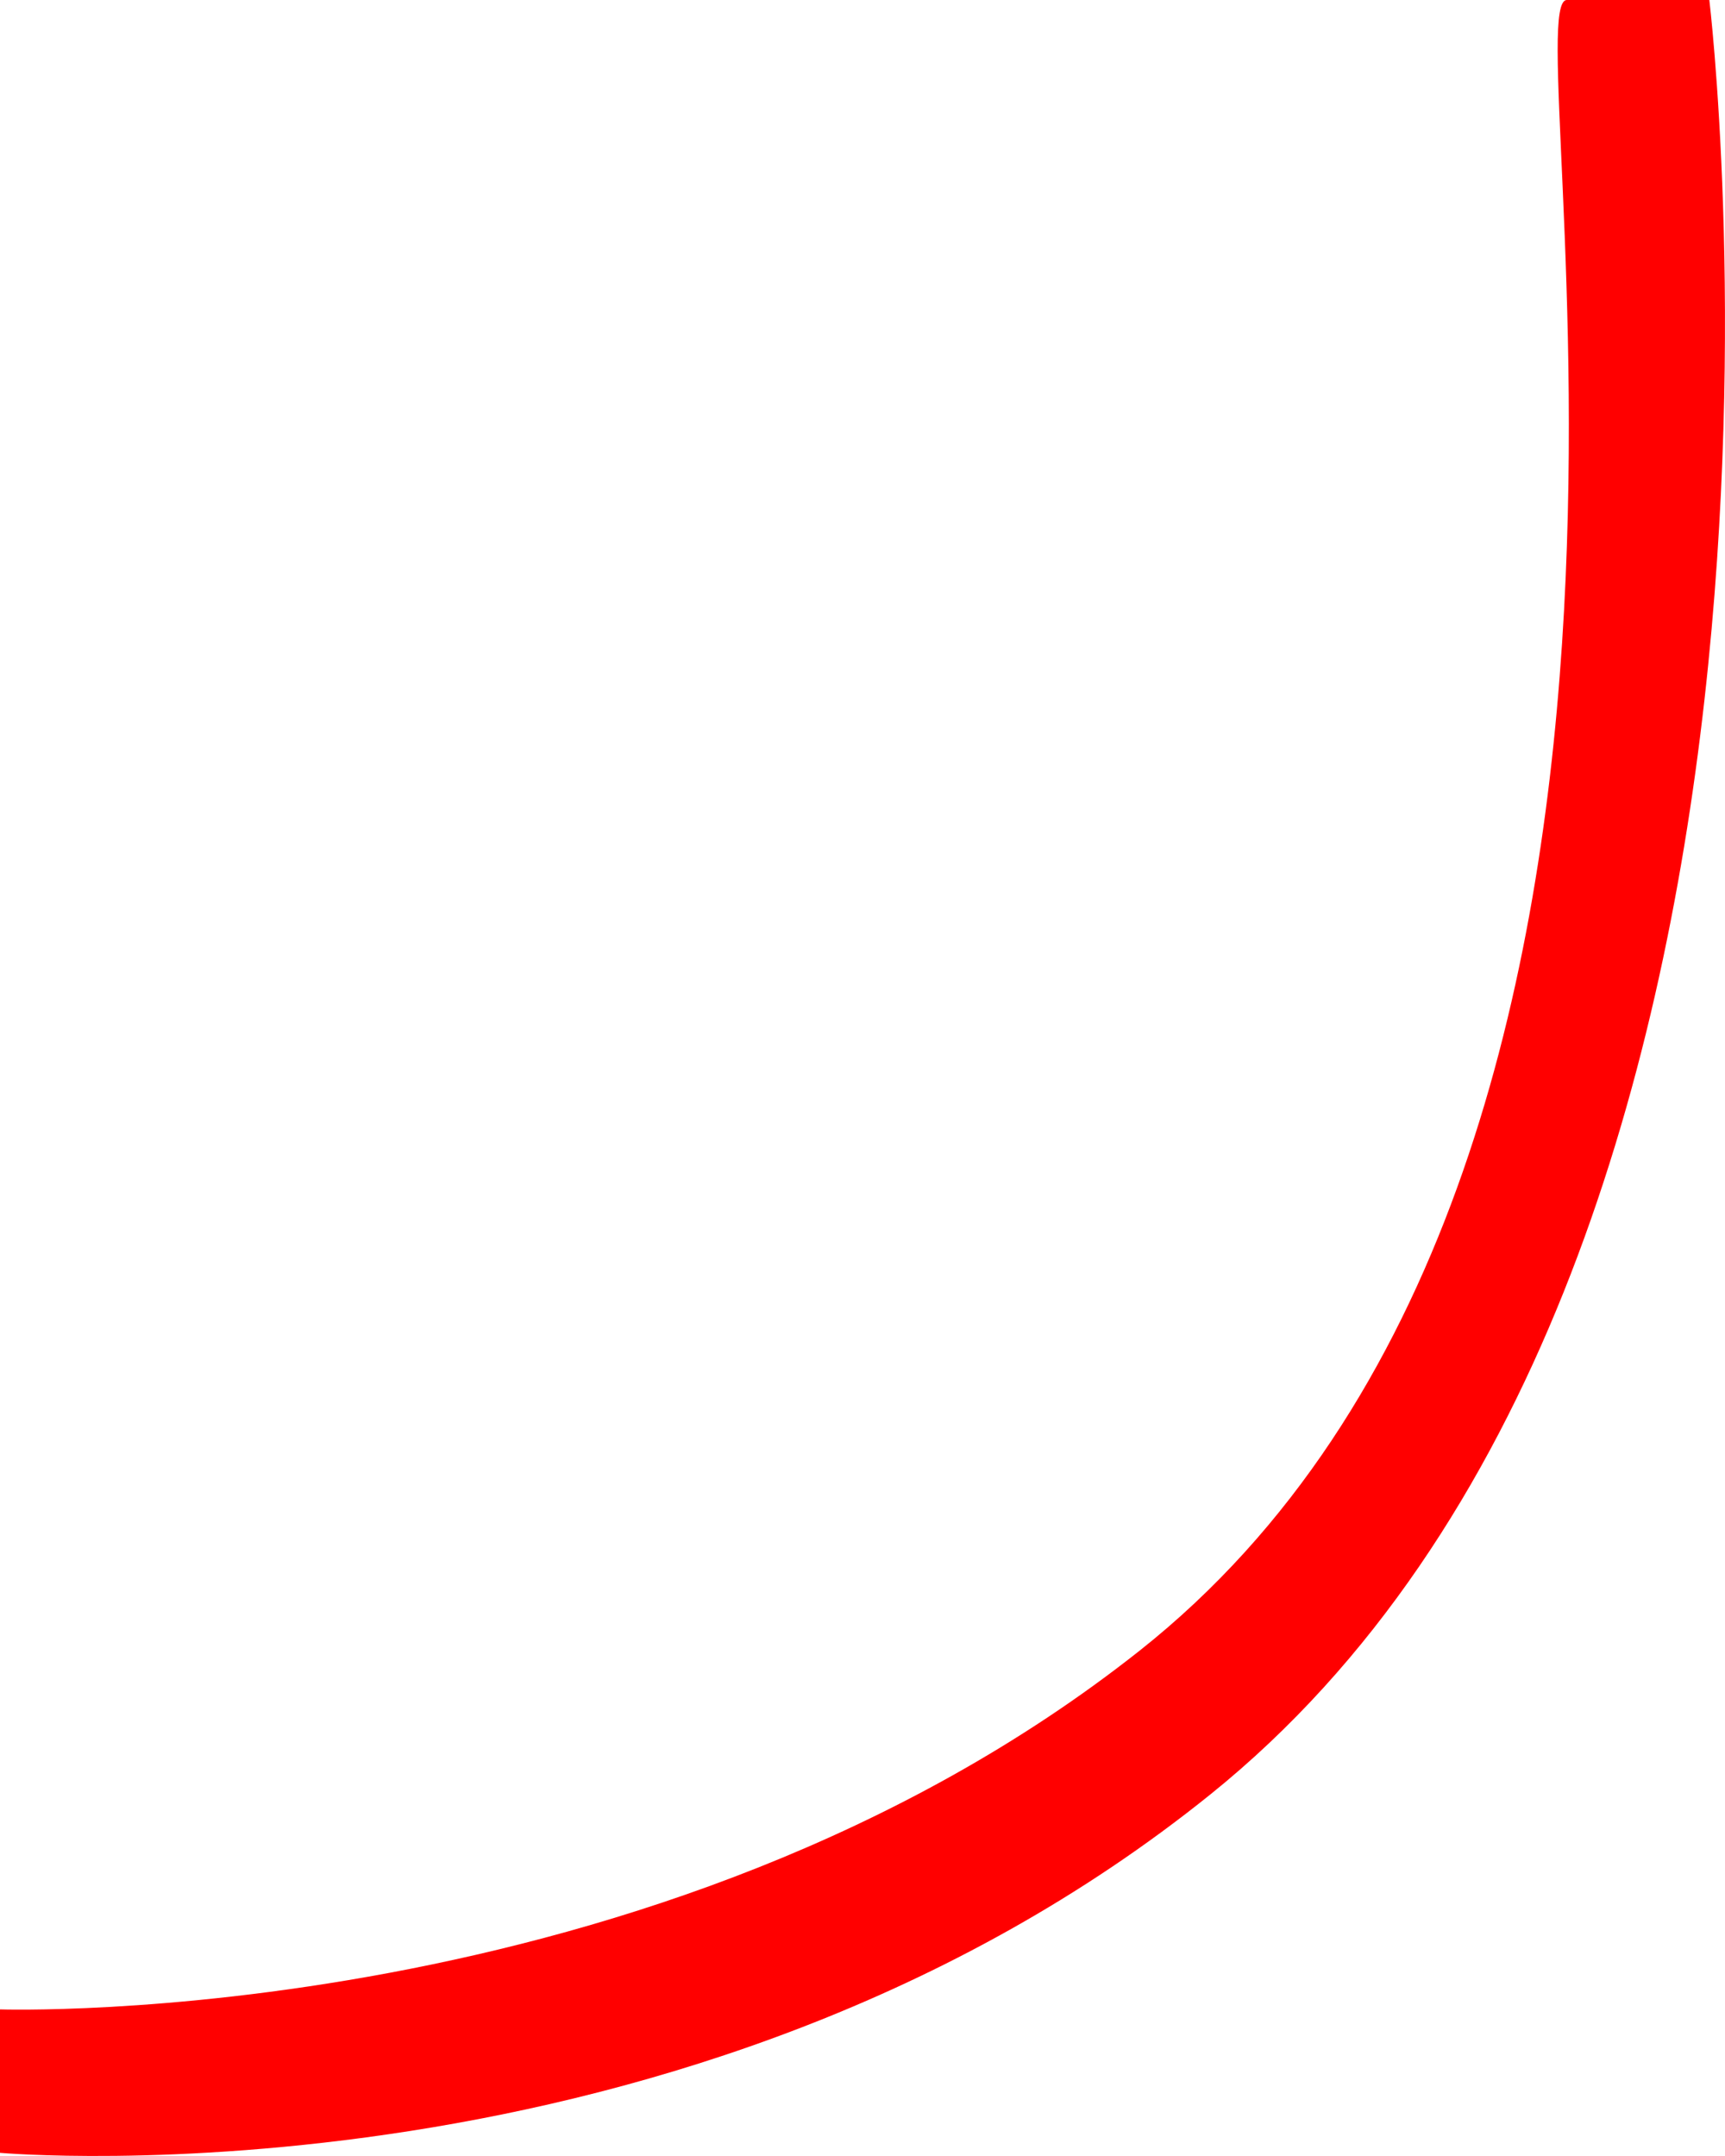
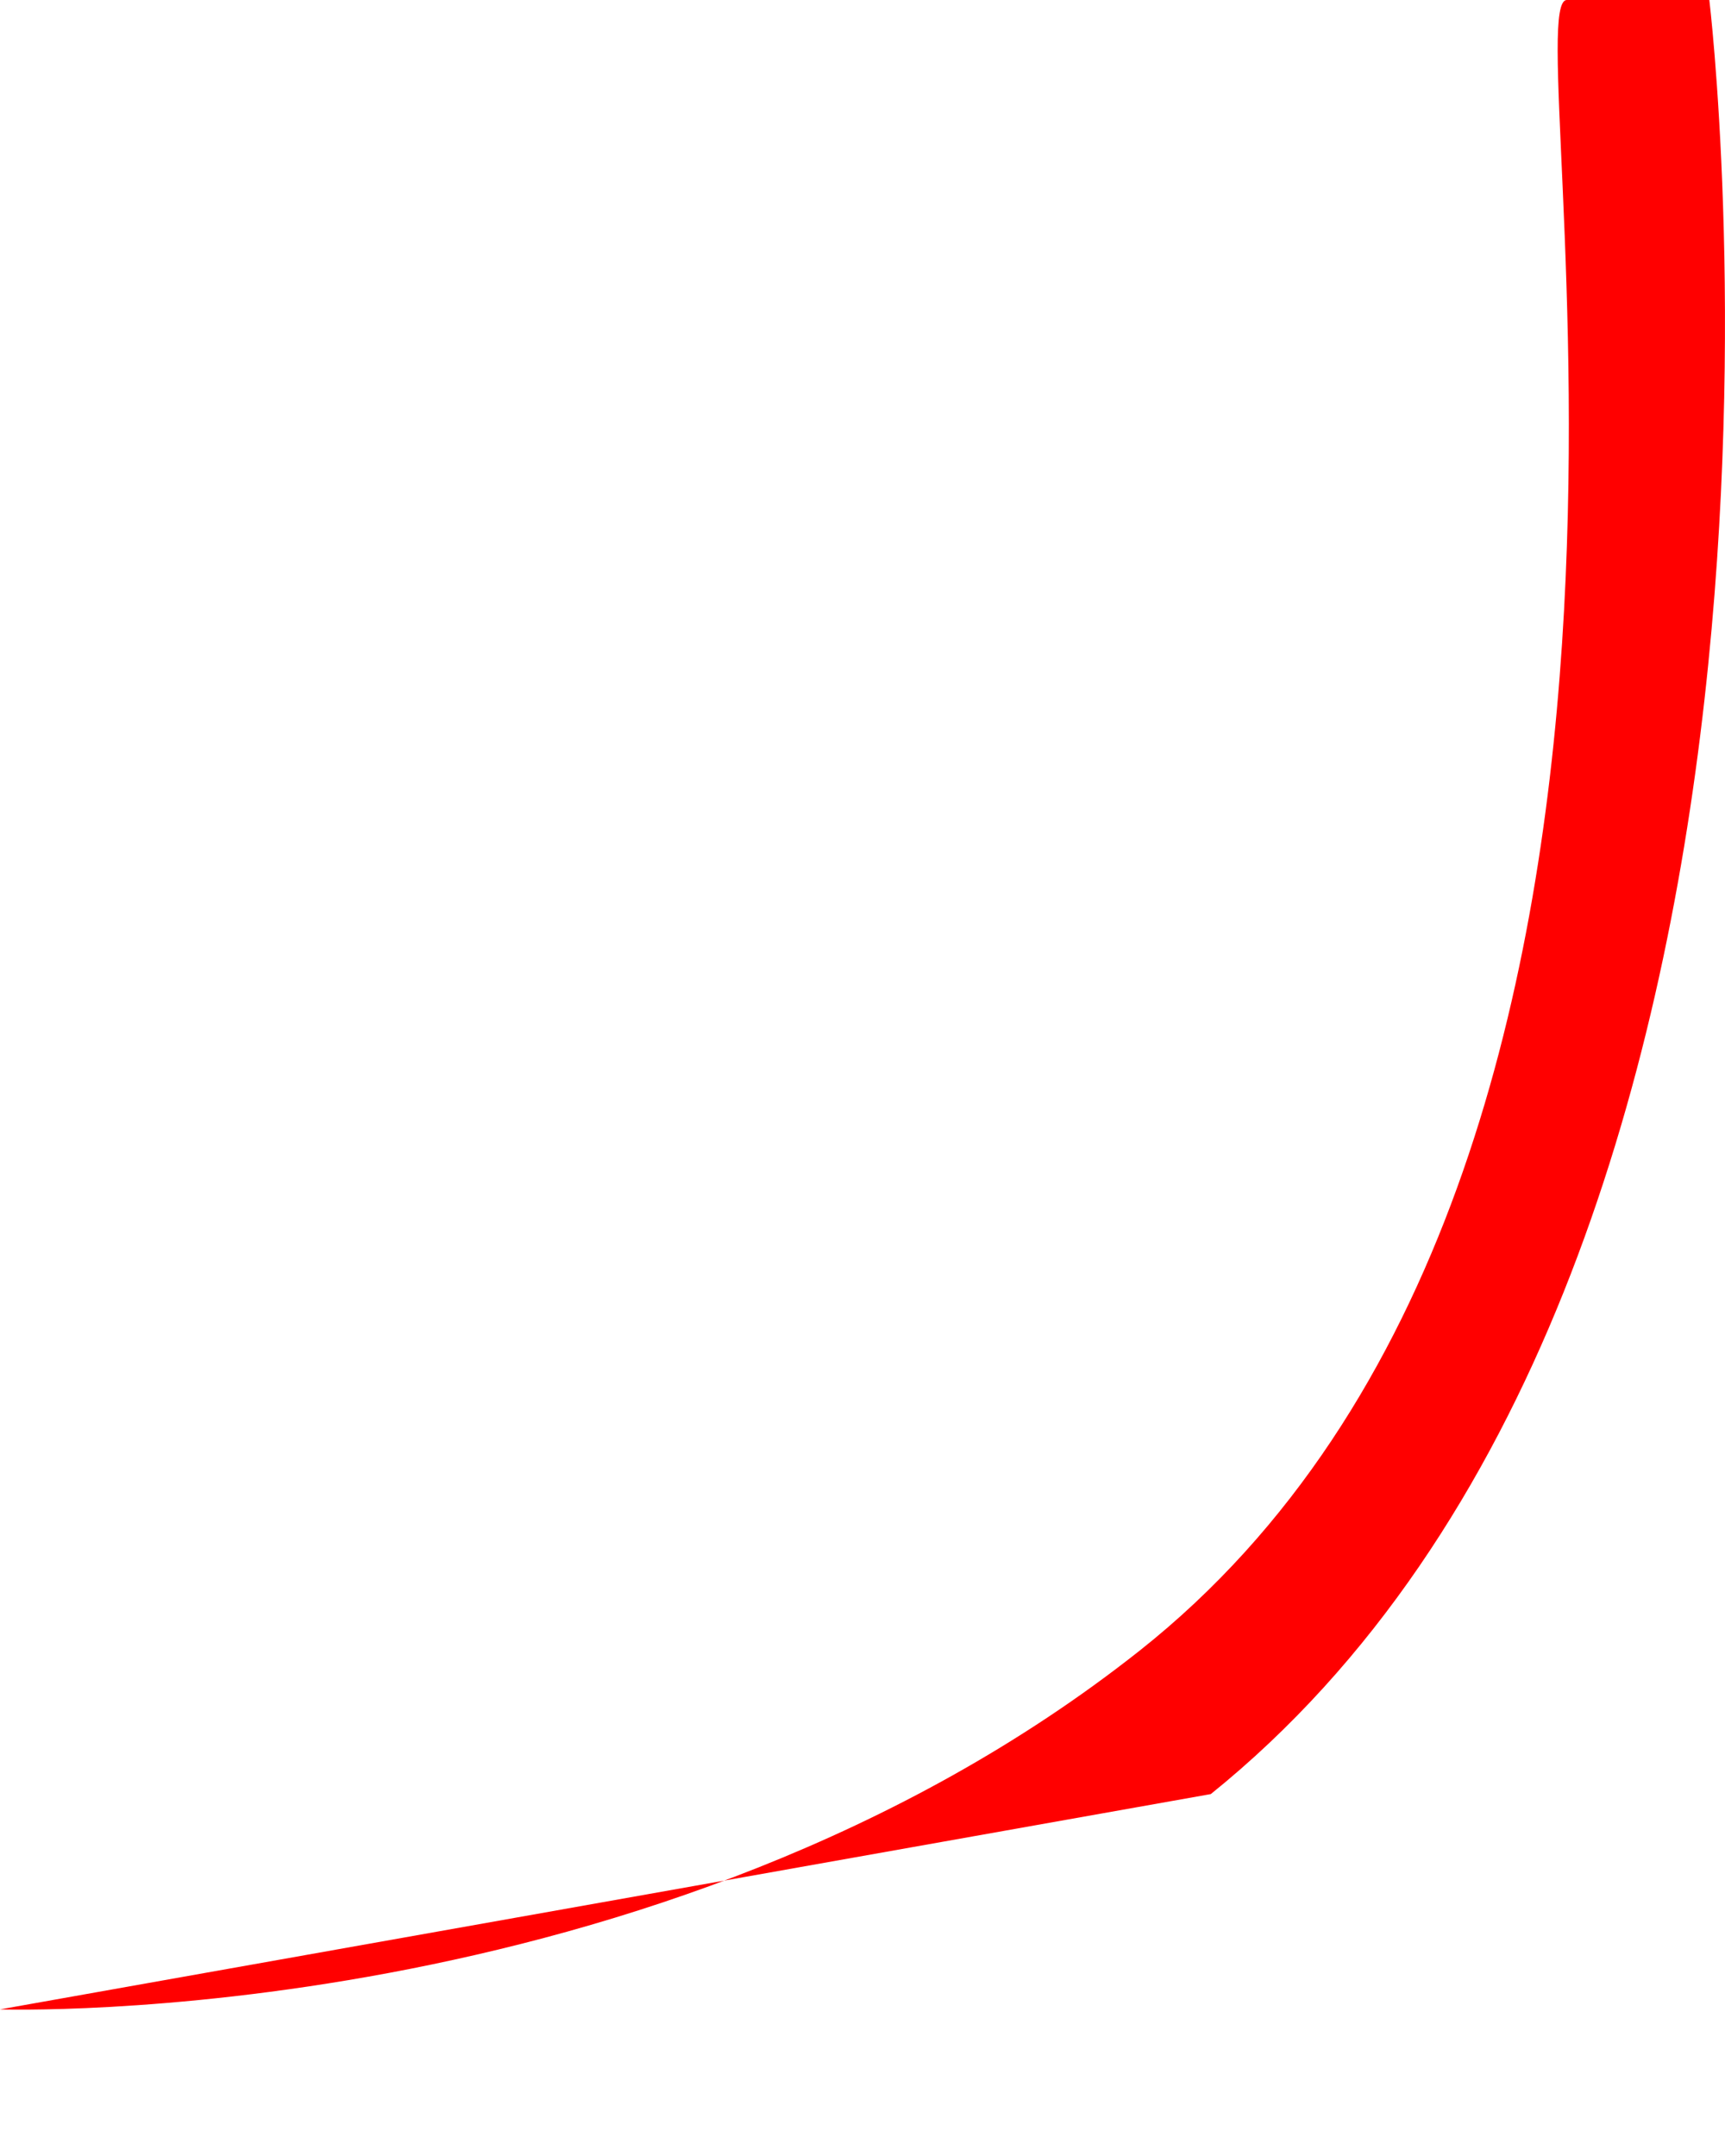
<svg xmlns="http://www.w3.org/2000/svg" width="12" height="15" viewBox="0 0 12 15" fill="none">
-   <path d="M8.423 12.482C4.797 15.405 9.51763e-07 14.978 9.51763e-07 14.978L8.64468e-07 13.98C8.64468e-07 13.98 4.581 14.134 7.928 11.484C12.188 8.111 10.513 -8.23706e-07 10.9 -8.57537e-07C11.287 -8.91369e-07 11.504 -9.10336e-07 11.891 -9.44168e-07C11.891 -9.44168e-07 12.956 8.828 8.423 12.482Z" fill="#FF0000" />
+   <path d="M8.423 12.482L8.64468e-07 13.98C8.64468e-07 13.98 4.581 14.134 7.928 11.484C12.188 8.111 10.513 -8.23706e-07 10.9 -8.57537e-07C11.287 -8.91369e-07 11.504 -9.10336e-07 11.891 -9.44168e-07C11.891 -9.44168e-07 12.956 8.828 8.423 12.482Z" fill="#FF0000" />
</svg>